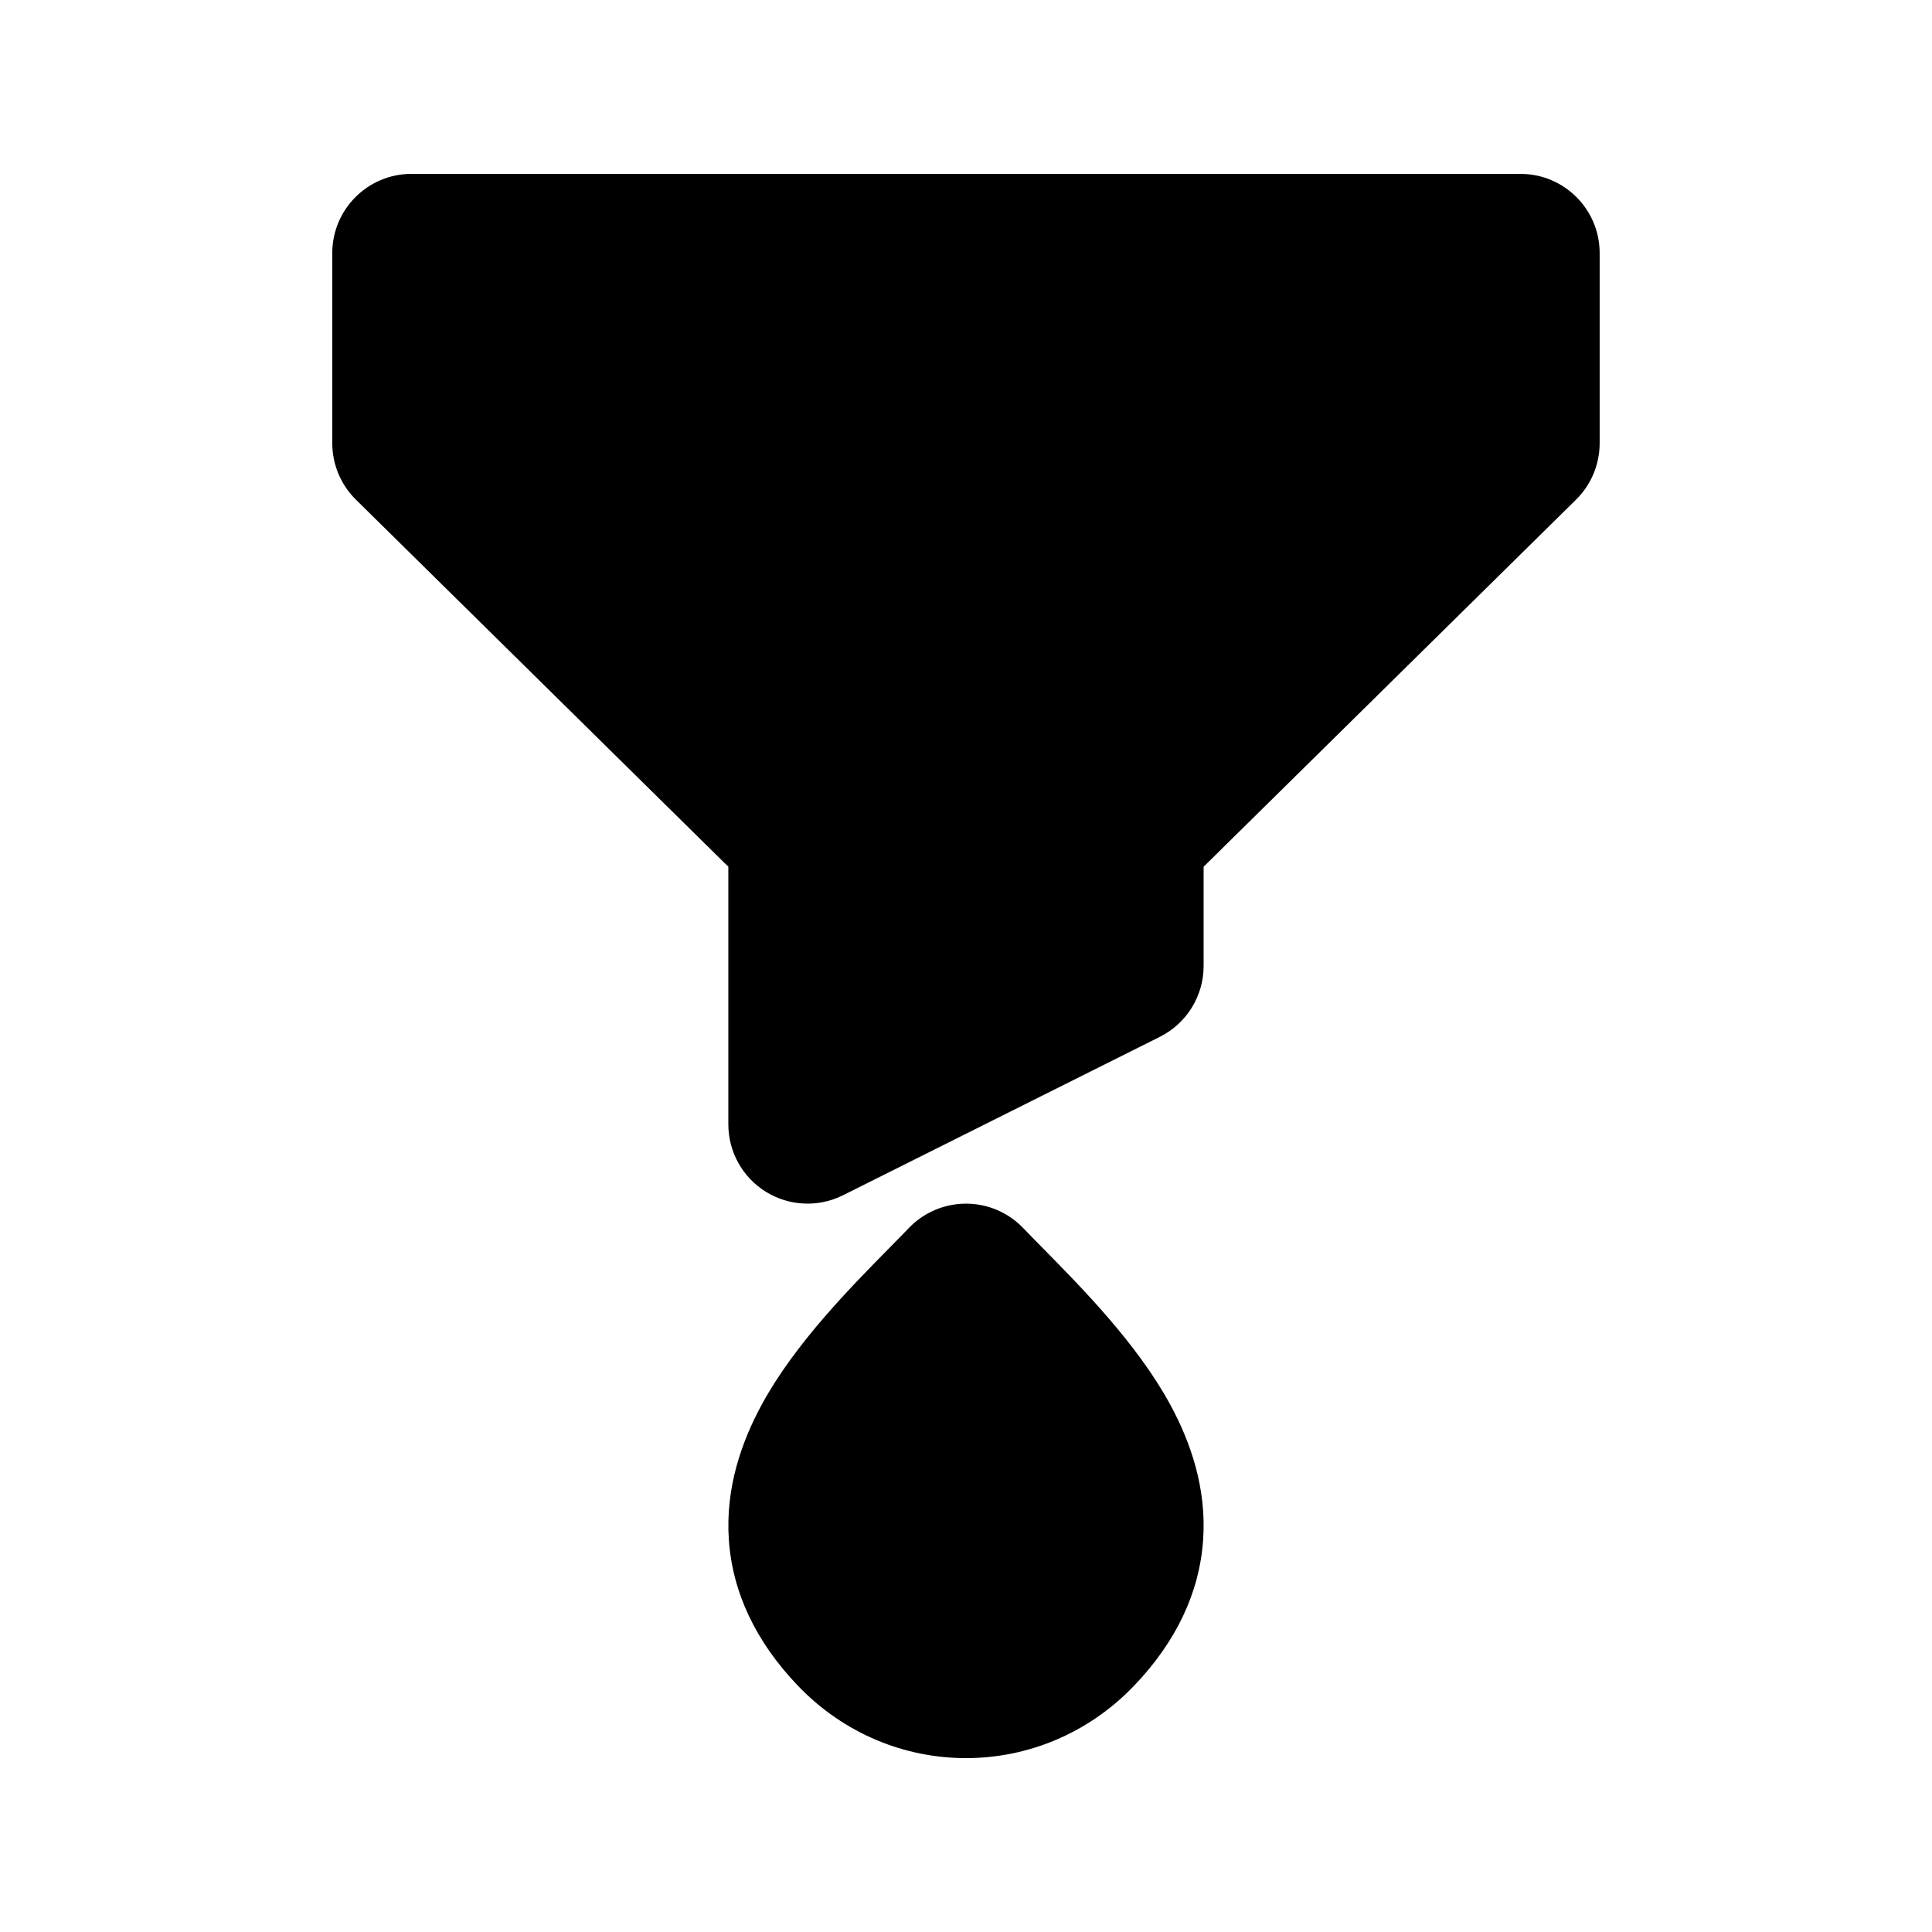
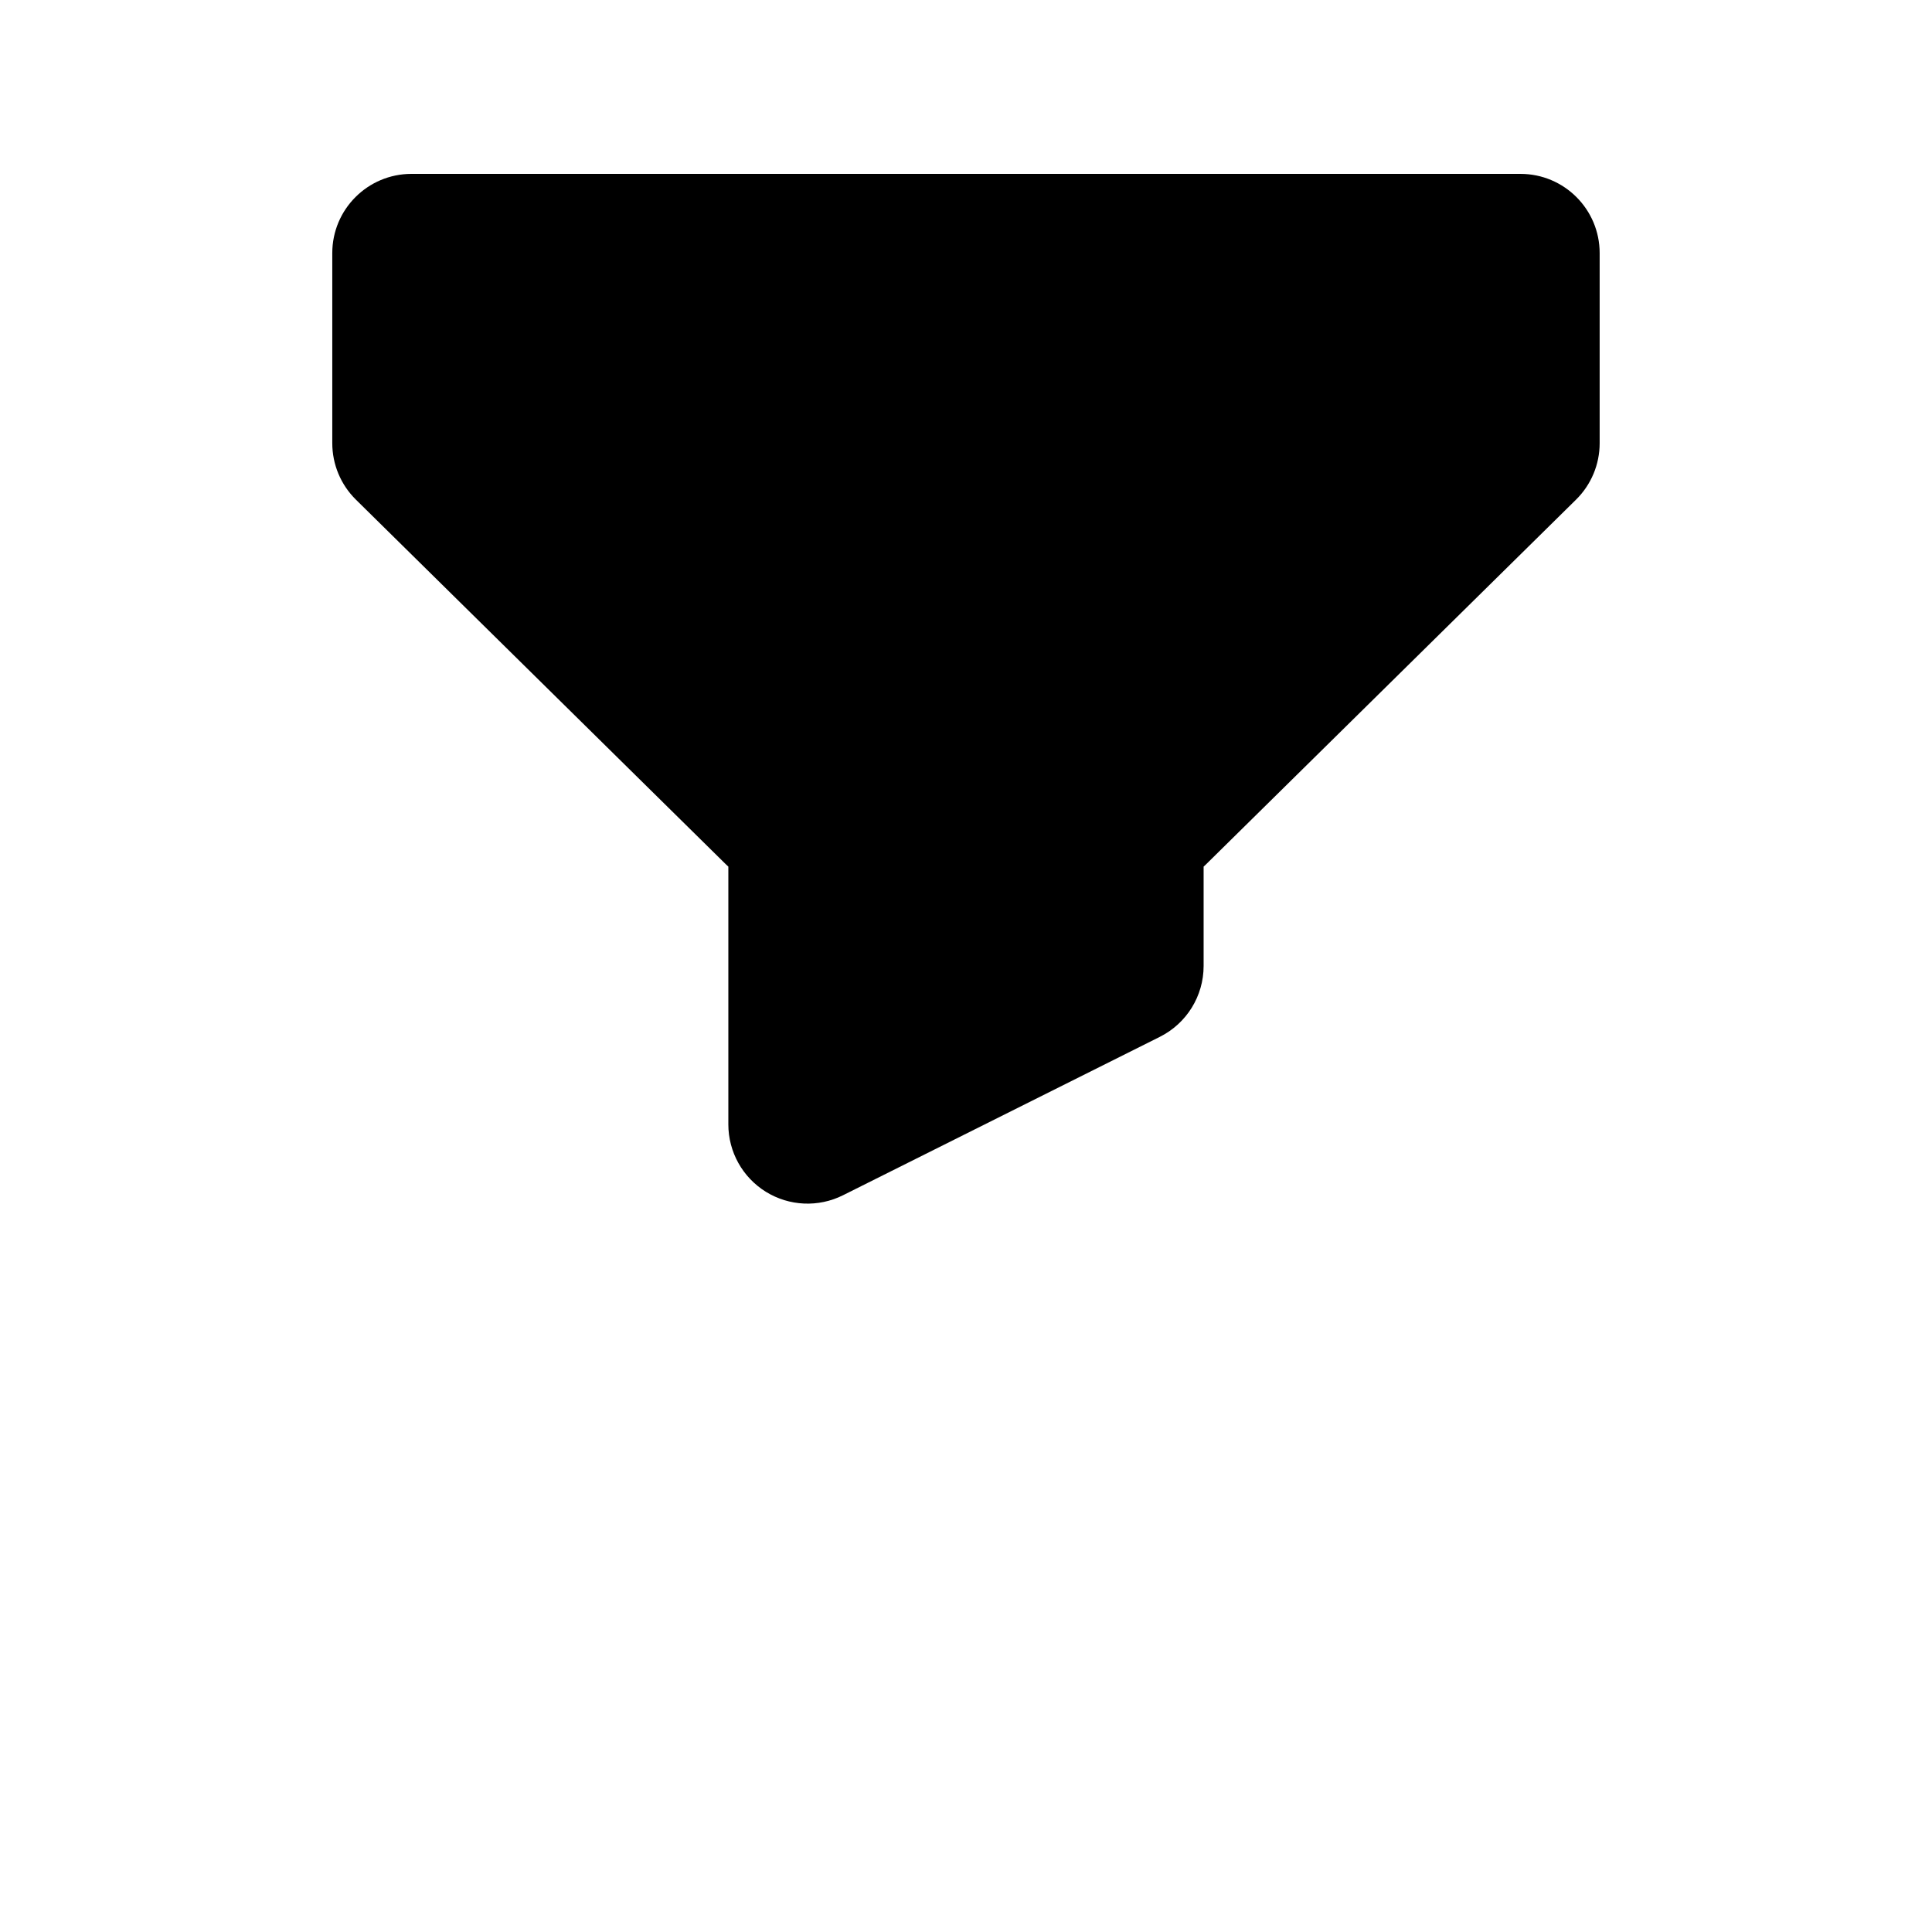
<svg xmlns="http://www.w3.org/2000/svg" fill="#000000" width="800px" height="800px" version="1.1" viewBox="144 144 512 512">
  <g>
    <path d="m253.05 190.08c-11.594 0-20.992 9.398-20.992 20.992v50.379c0 5.621 2.254 11.008 6.254 14.953l97.965 96.562c0.242 0.238 0.488 0.469 0.742 0.695v68.324c0 7.273 3.766 14.031 9.953 17.855 6.191 3.824 13.918 4.172 20.426 0.918l83.969-41.984c7.109-3.555 11.605-10.824 11.605-18.773v-26.34c0.25-0.227 0.496-0.457 0.738-0.695l97.965-96.562c4.004-3.945 6.254-9.332 6.254-14.953v-50.379c0-11.594-9.398-20.992-20.992-20.992z" />
-     <path d="m415.17 469.46c-3.961-4.141-9.438-6.481-15.168-6.481s-11.215 2.34-15.172 6.481c-1.566 1.637-3.356 3.453-5.301 5.426-10.258 10.414-24.828 25.199-33.535 41.129-5.496 10.047-9.766 22.301-8.844 35.992 0.949 14.098 7.231 27.148 18.277 38.699 24.508 25.621 64.641 25.621 89.145 0 11.047-11.551 17.328-24.602 18.277-38.699 0.922-13.691-3.348-25.945-8.844-35.992-8.707-15.93-23.273-30.711-33.535-41.125-1.941-1.973-3.734-3.793-5.301-5.43z" />
  </g>
</svg>